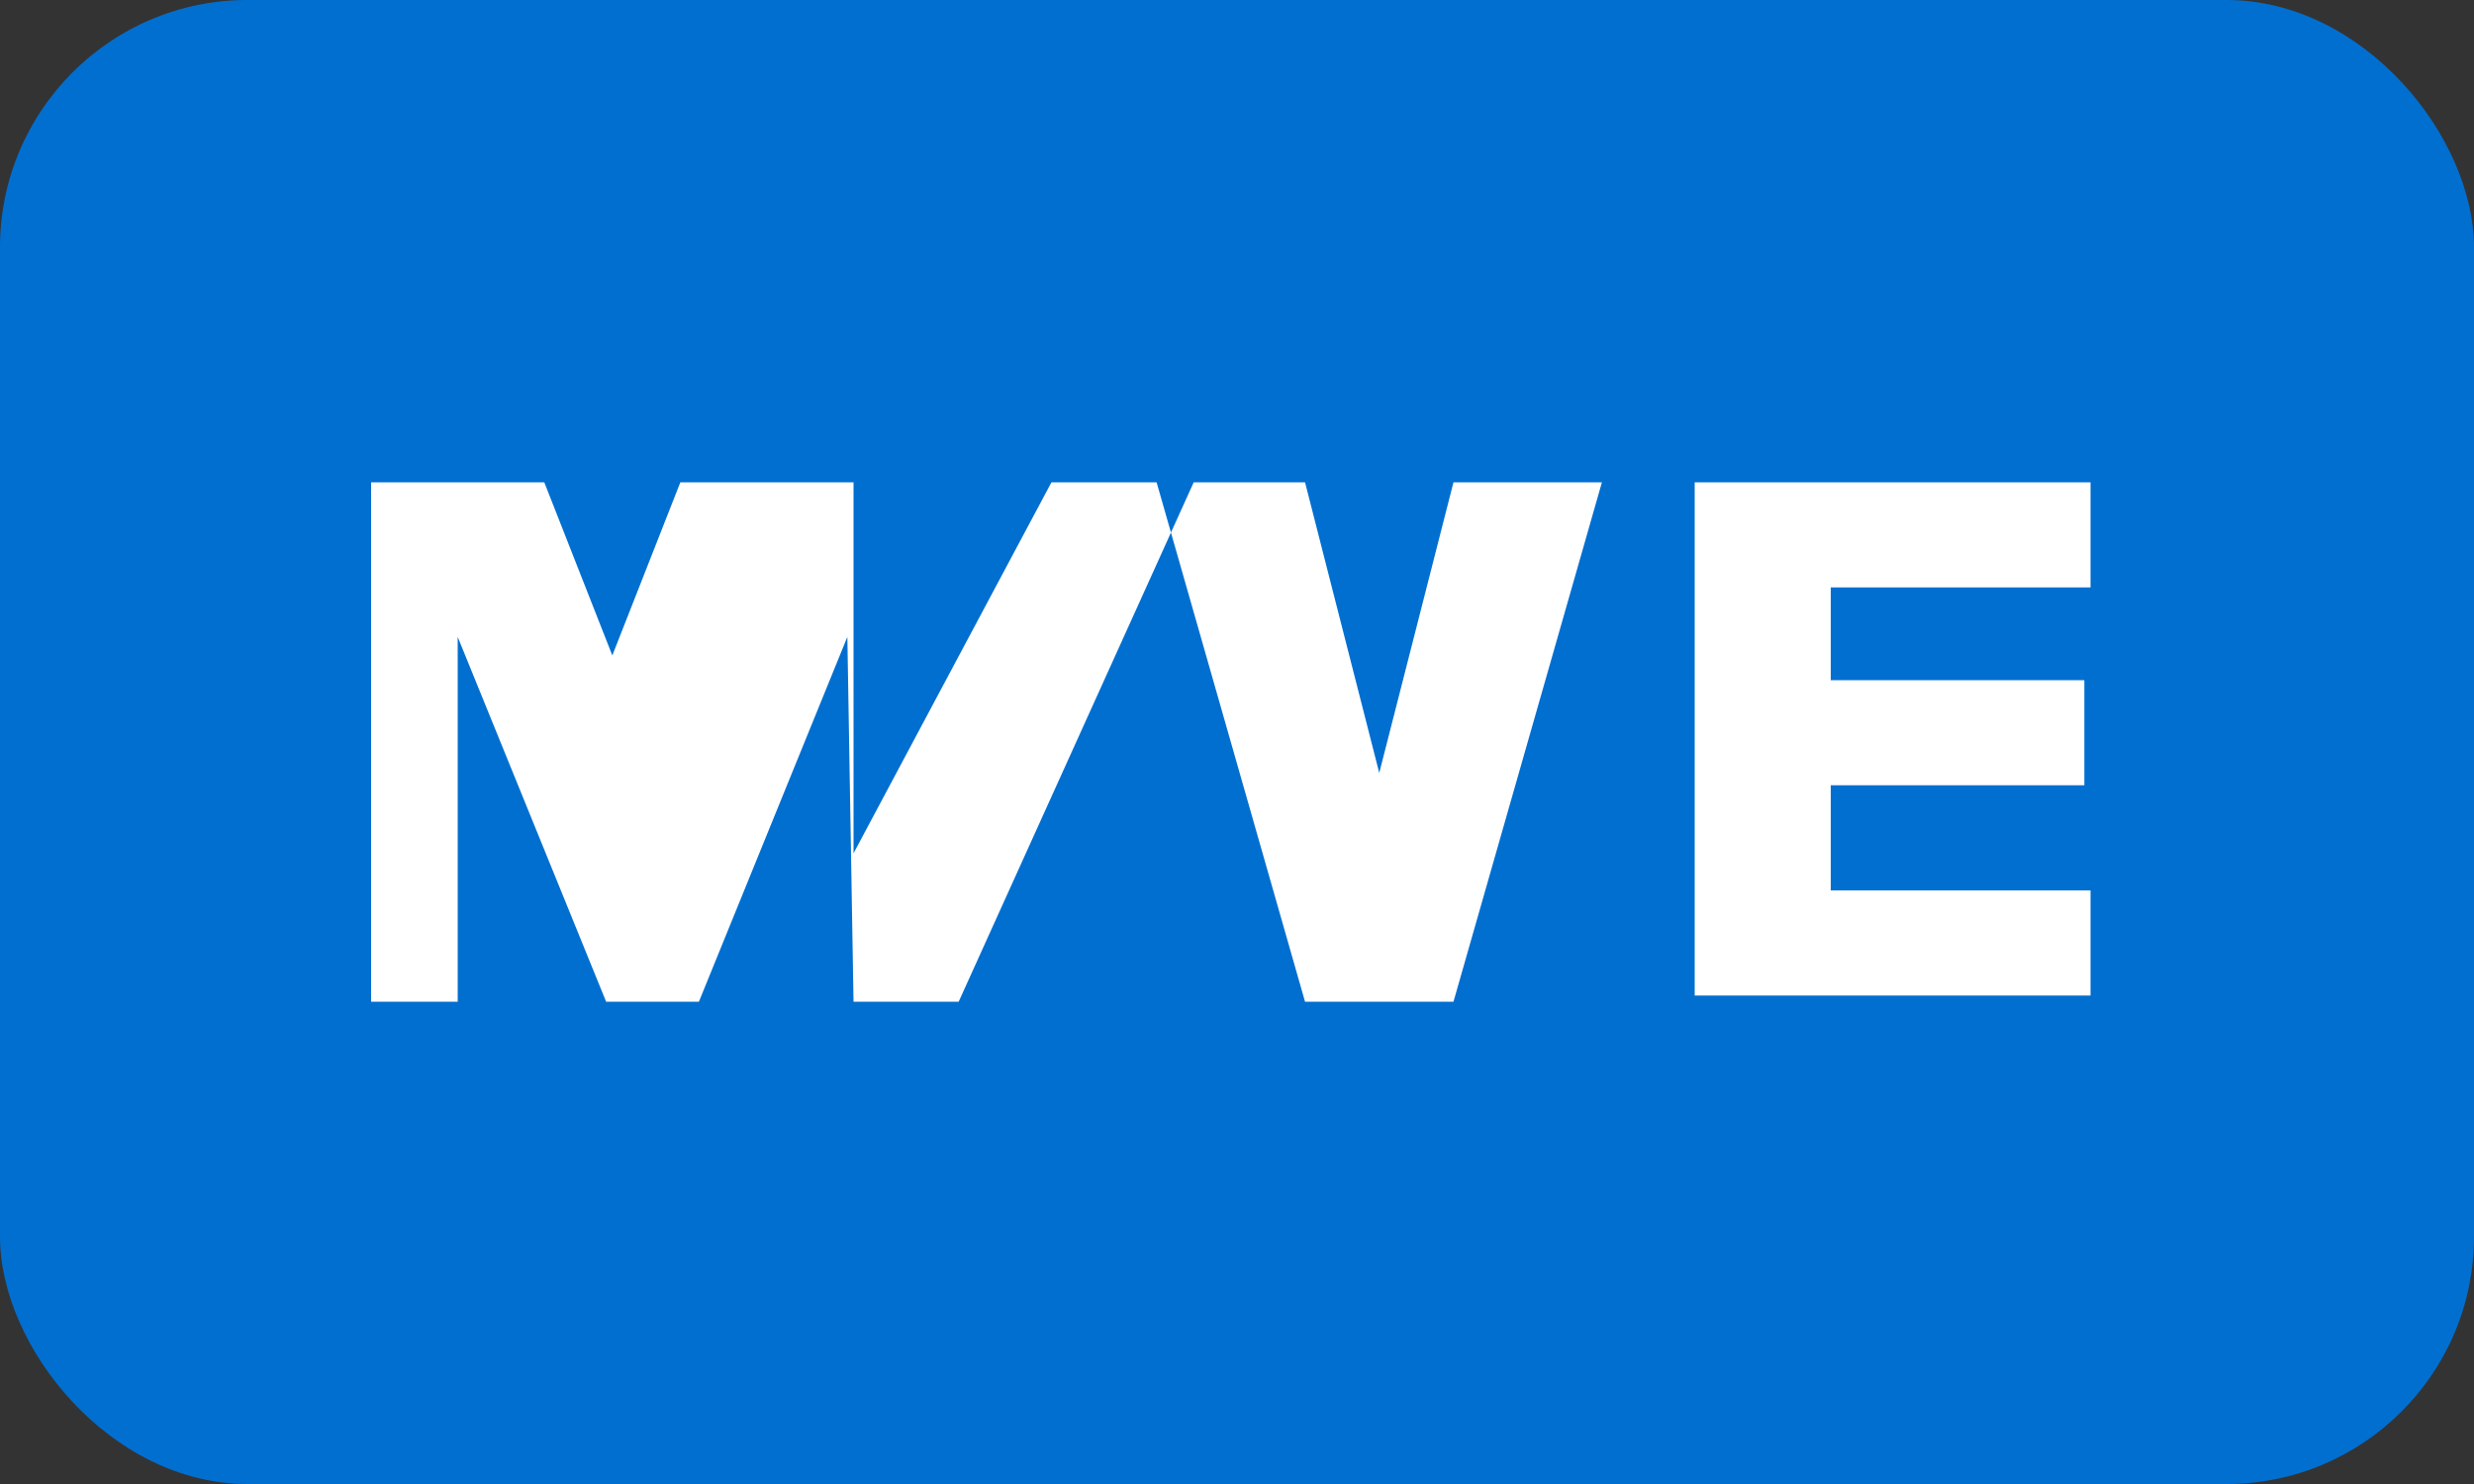
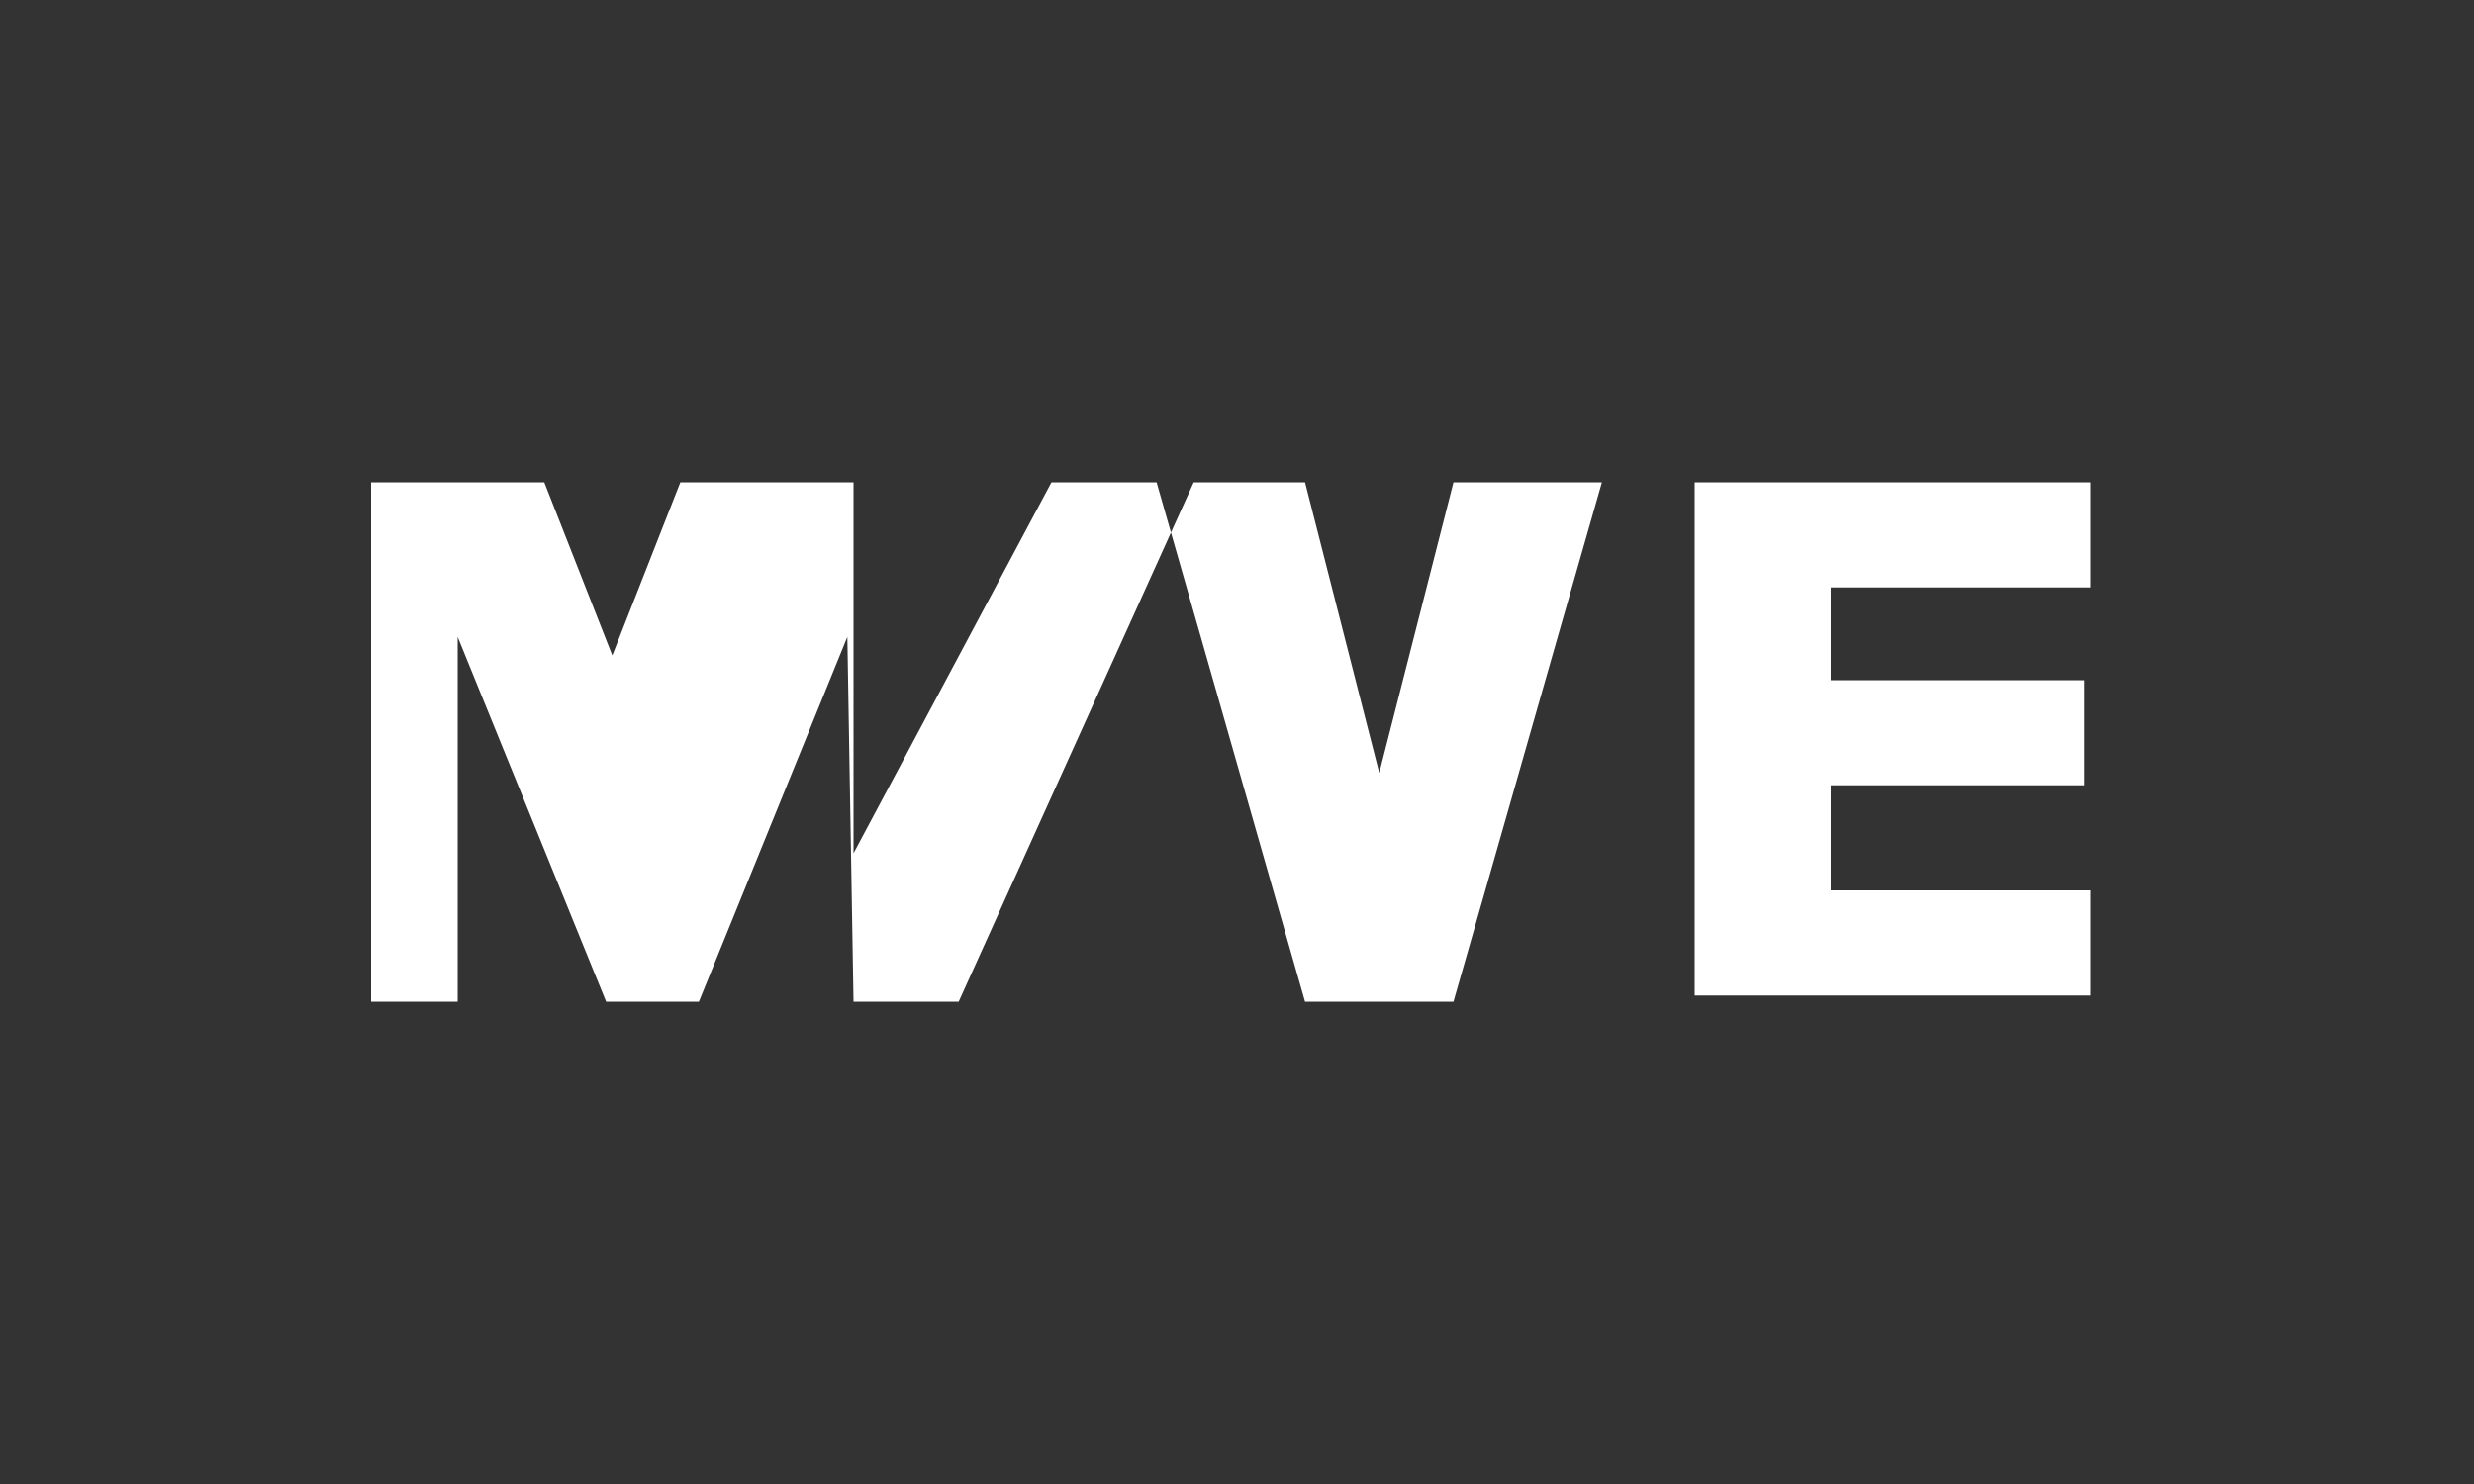
<svg xmlns="http://www.w3.org/2000/svg" width="40" height="24" viewBox="0 0 40 24" fill="none">
  <rect x="0" y="0" width="40" height="24" fill="#333333" stroke="none" />
-   <rect width="40" height="24" rx="4" fill="#016FD0" />
  <path fill-rule="evenodd" clip-rule="evenodd" d="M6 16.2V7.8h2.8l1.1 2.8L11 7.8h2.8v6l3.2-6h2.3l-3.8 8.4h-1.7l-0.1-5.9-2.4 5.9h-1.5l-2.4-5.9v5.9H6zm15.1 0l-2.4-8.4h2.4l1.2 4.7 1.2-4.7h2.4l-2.4 8.4h-2.4zm6.3 0V7.8h6.4v1.7h-4.2v1.5h4.1v1.7h-4.1v1.7h4.2v1.7h-6.4z" fill="white" />
</svg>